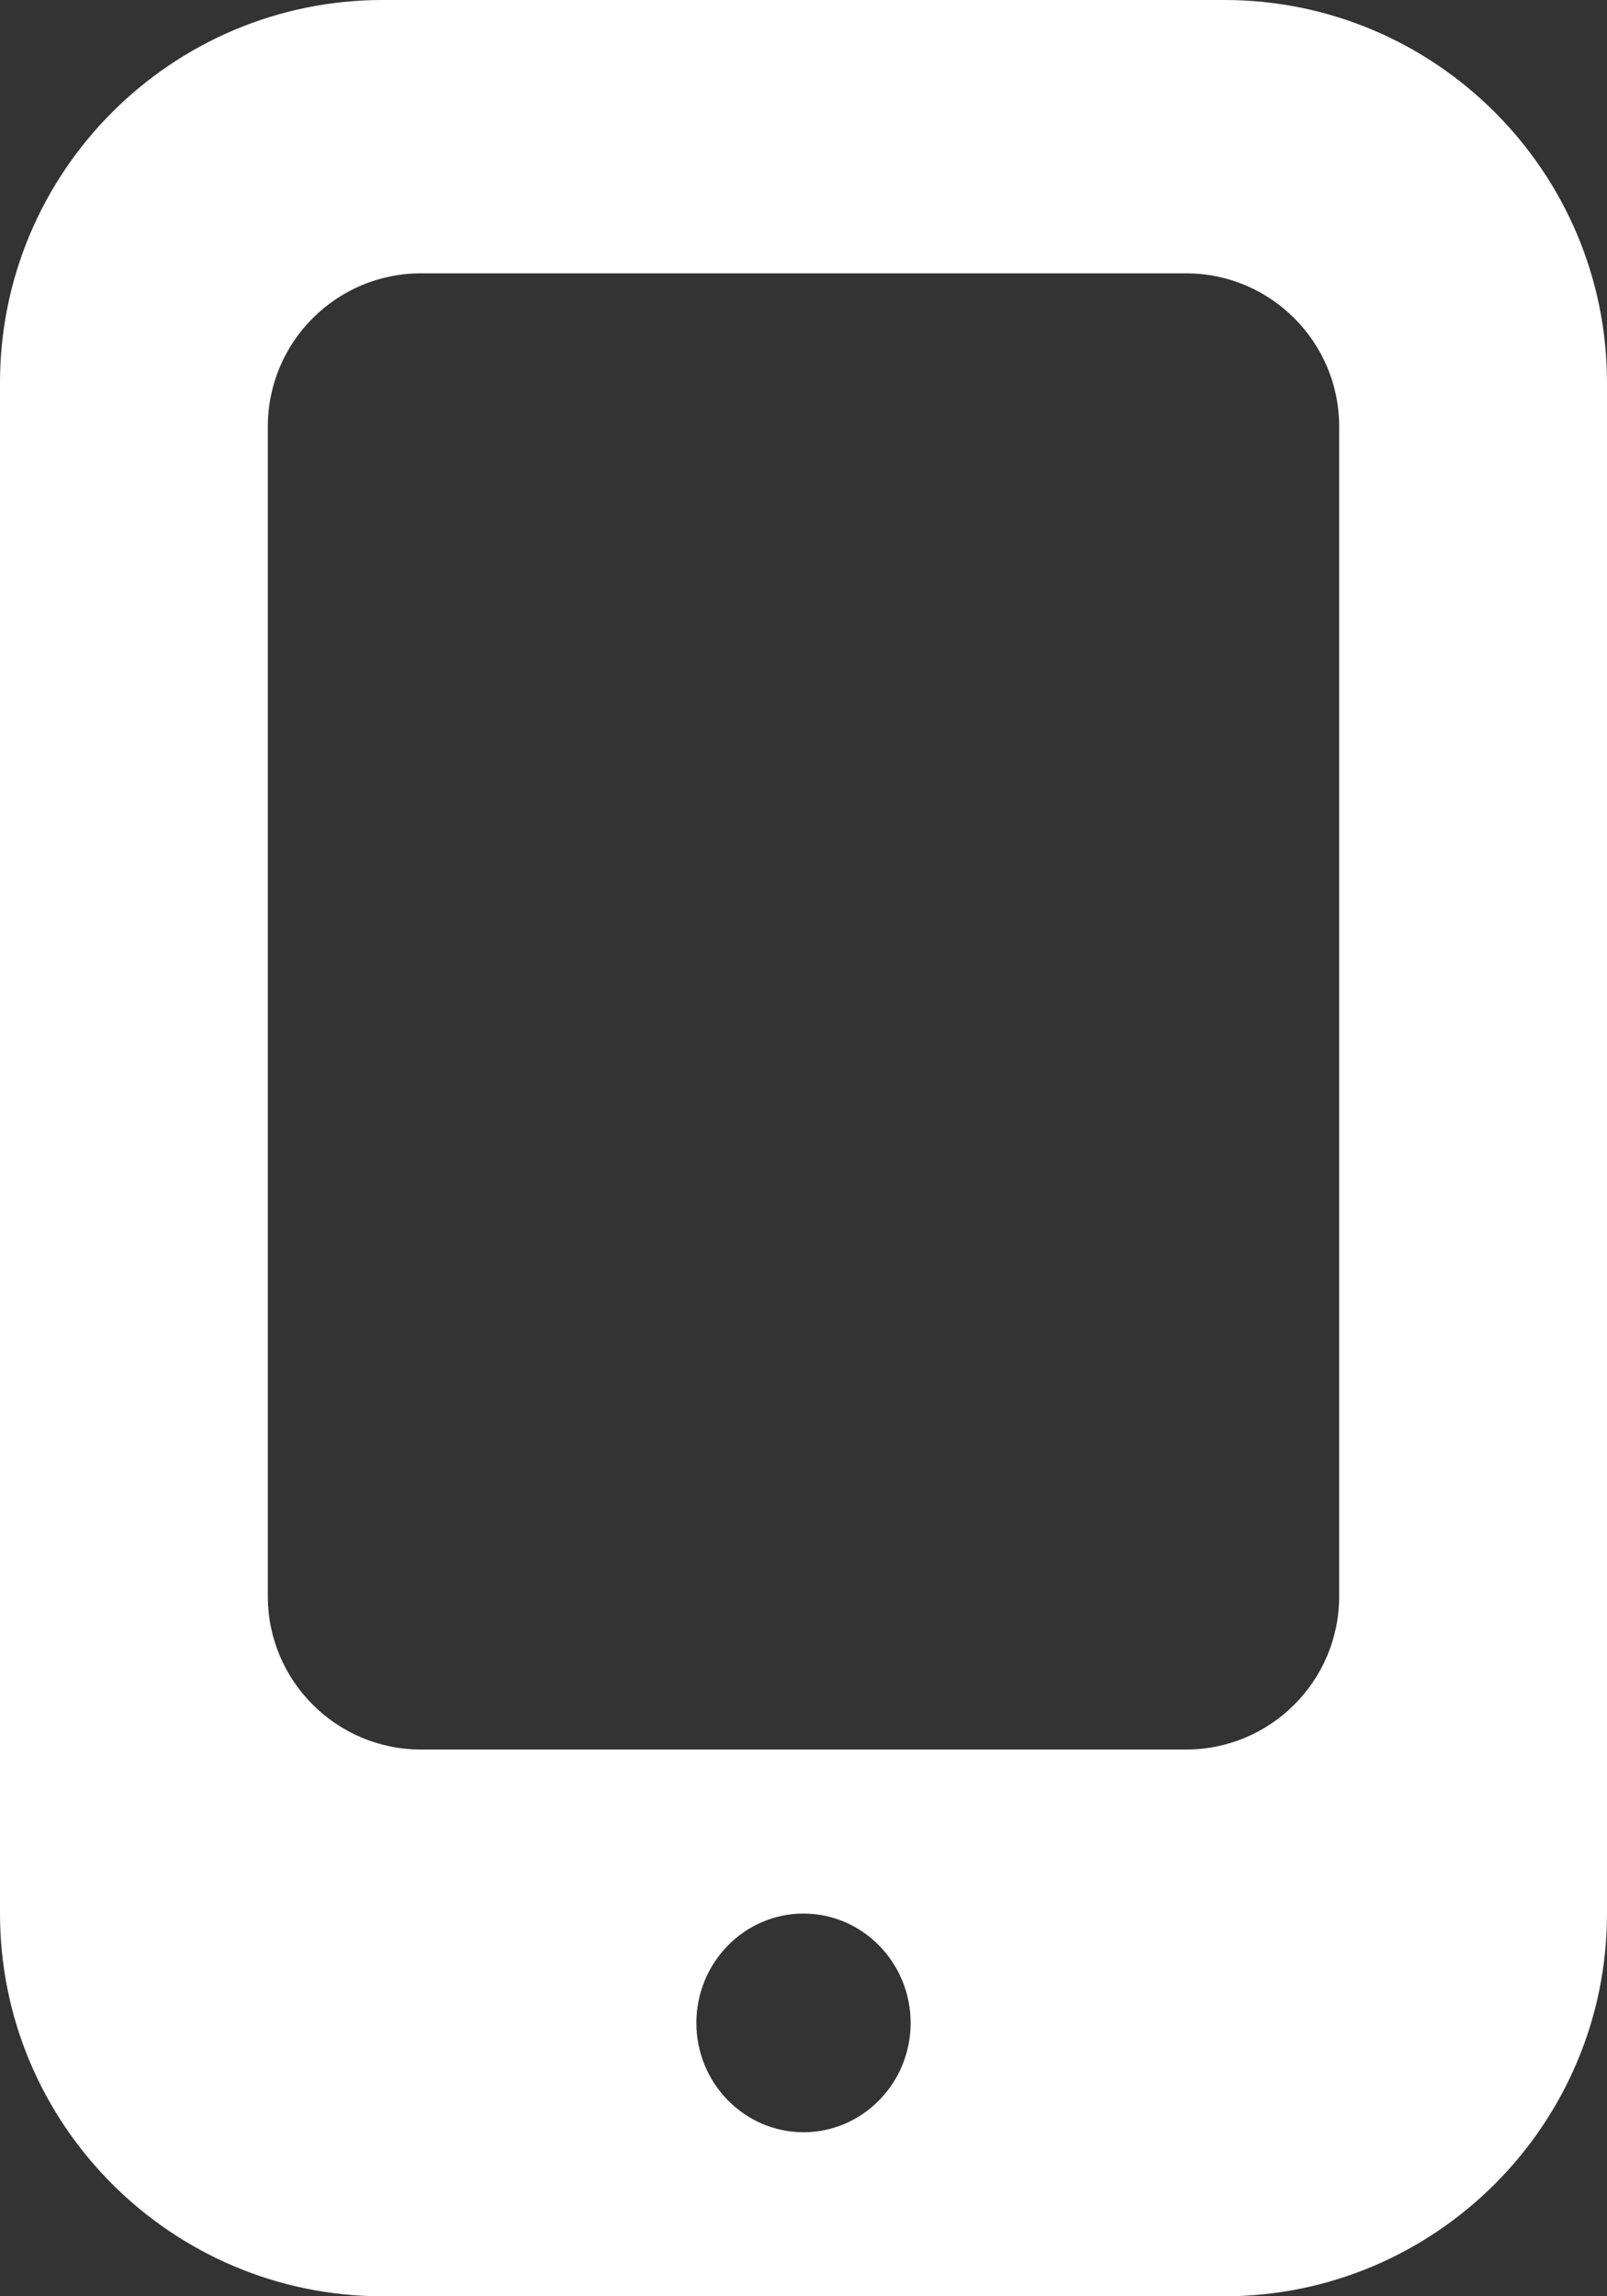
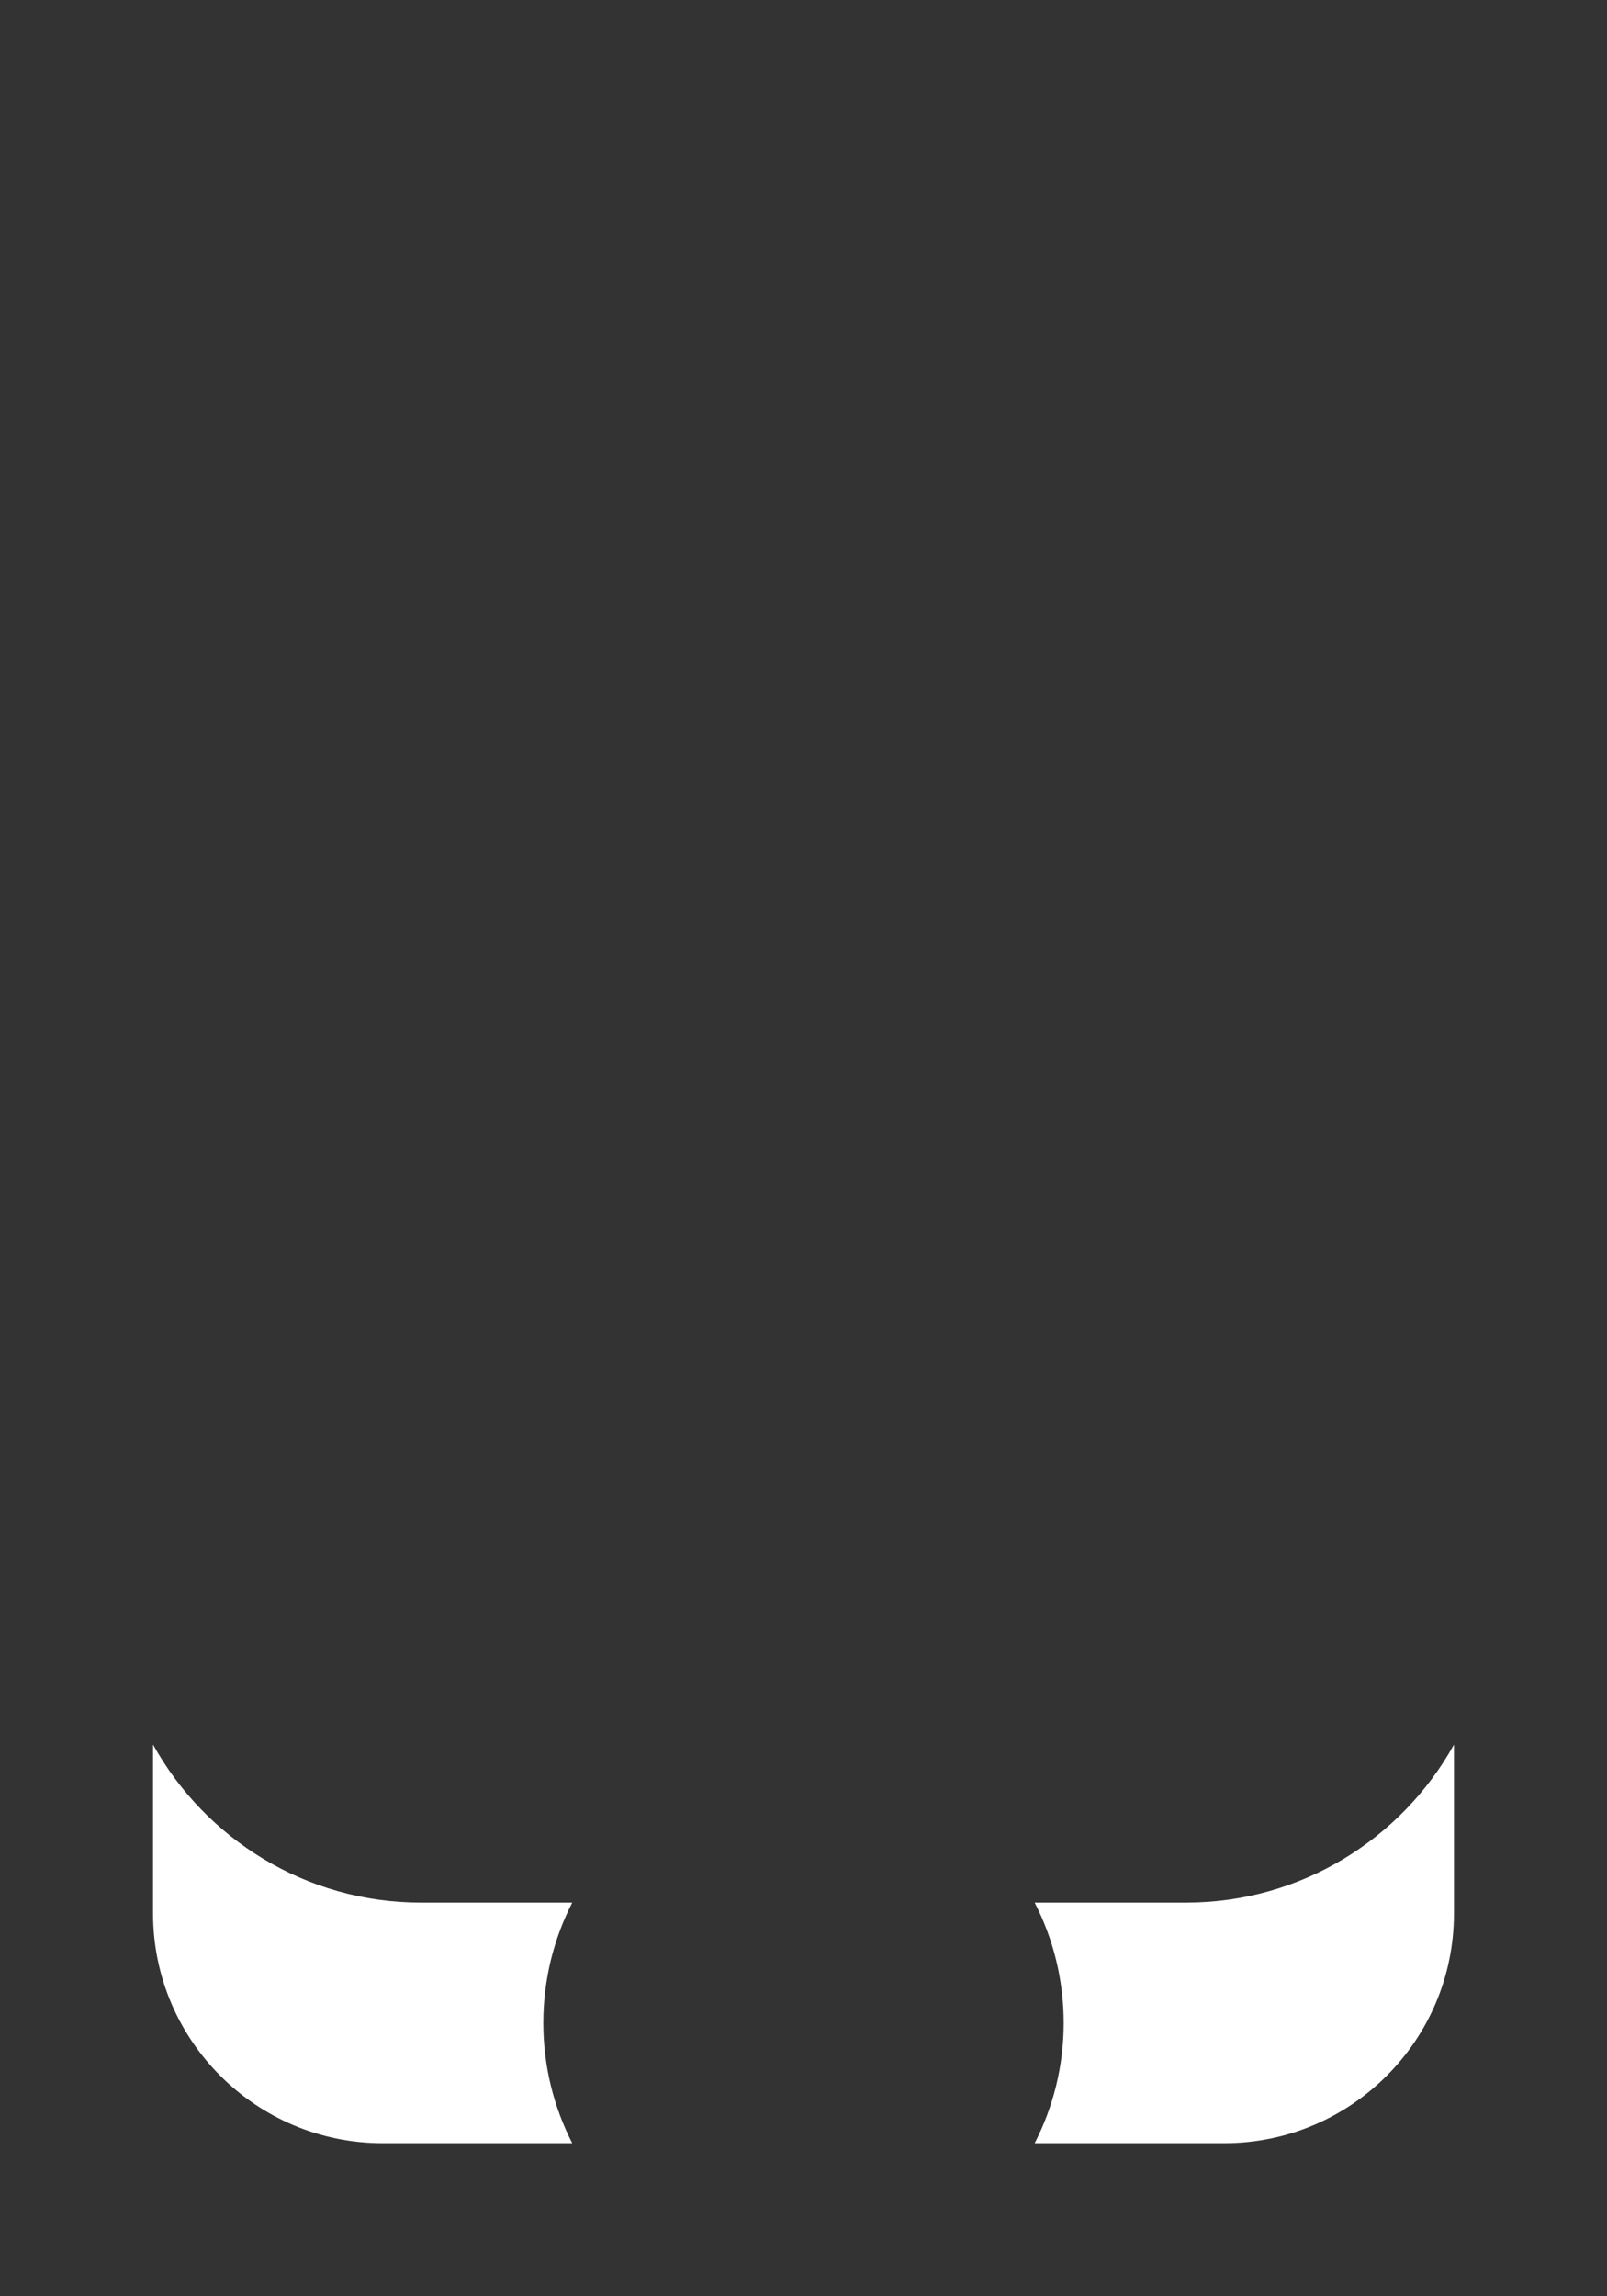
<svg xmlns="http://www.w3.org/2000/svg" width="21" height="30" viewBox="0 0 21 30">
  <rect x="0" y="0" width="21" height="30" fill="#333333" stroke="none" />
  <g id="グループ_45" data-name="グループ 45" transform="translate(-292 -526)">
    <g id="前面オブジェクトで型抜き_2" data-name="前面オブジェクトで型抜き 2" transform="translate(292 526)" fill="#fff">
      <path d="M 16 28 L 13.521 28 C 13.763 27.529 13.9 26.994 13.9 26.429 C 13.9 25.863 13.763 25.328 13.521 24.857 L 15.5 24.857 C 17.004 24.857 18.316 24.023 19 22.793 L 19 25 C 19 26.654 17.654 28 16 28 Z M 7.478 28 L 5 28 C 3.346 28 2 26.654 2 25 L 2 22.792 C 2.683 24.023 3.996 24.857 5.5 24.857 L 7.478 24.857 C 7.237 25.328 7.1 25.863 7.1 26.429 C 7.1 26.994 7.237 27.529 7.478 28 Z" stroke="none" />
-       <path d="M 16 30 L 5 30 C 2.243 30 2.731323149873788e-07 27.757 2.731323149873788e-07 25 L 2.731323149873788e-07 5 C 2.731323149873788e-07 2.243 2.243 2.731323149873788e-07 5 2.731323149873788e-07 L 16 2.731323149873788e-07 C 18.757 2.731323149873788e-07 21 2.243 21 5 L 21 25 C 21 27.757 18.757 30 16 30 Z M 10.5 25 C 9.728 25 9.1 25.641 9.1 26.429 C 9.1 27.216 9.728 27.857 10.5 27.857 C 11.272 27.857 11.9 27.216 11.9 26.429 C 11.9 25.641 11.272 25 10.5 25 Z M 5.5 3.571 C 4.397 3.571 3.5 4.468 3.5 5.571 L 3.5 20.857 C 3.5 21.96 4.397 22.857 5.5 22.857 L 15.5 22.857 C 16.603 22.857 17.5 21.96 17.5 20.857 L 17.5 5.571 C 17.5 4.468 16.603 3.571 15.5 3.571 L 5.5 3.571 Z" stroke="none" fill="#fff" />
    </g>
  </g>
</svg>